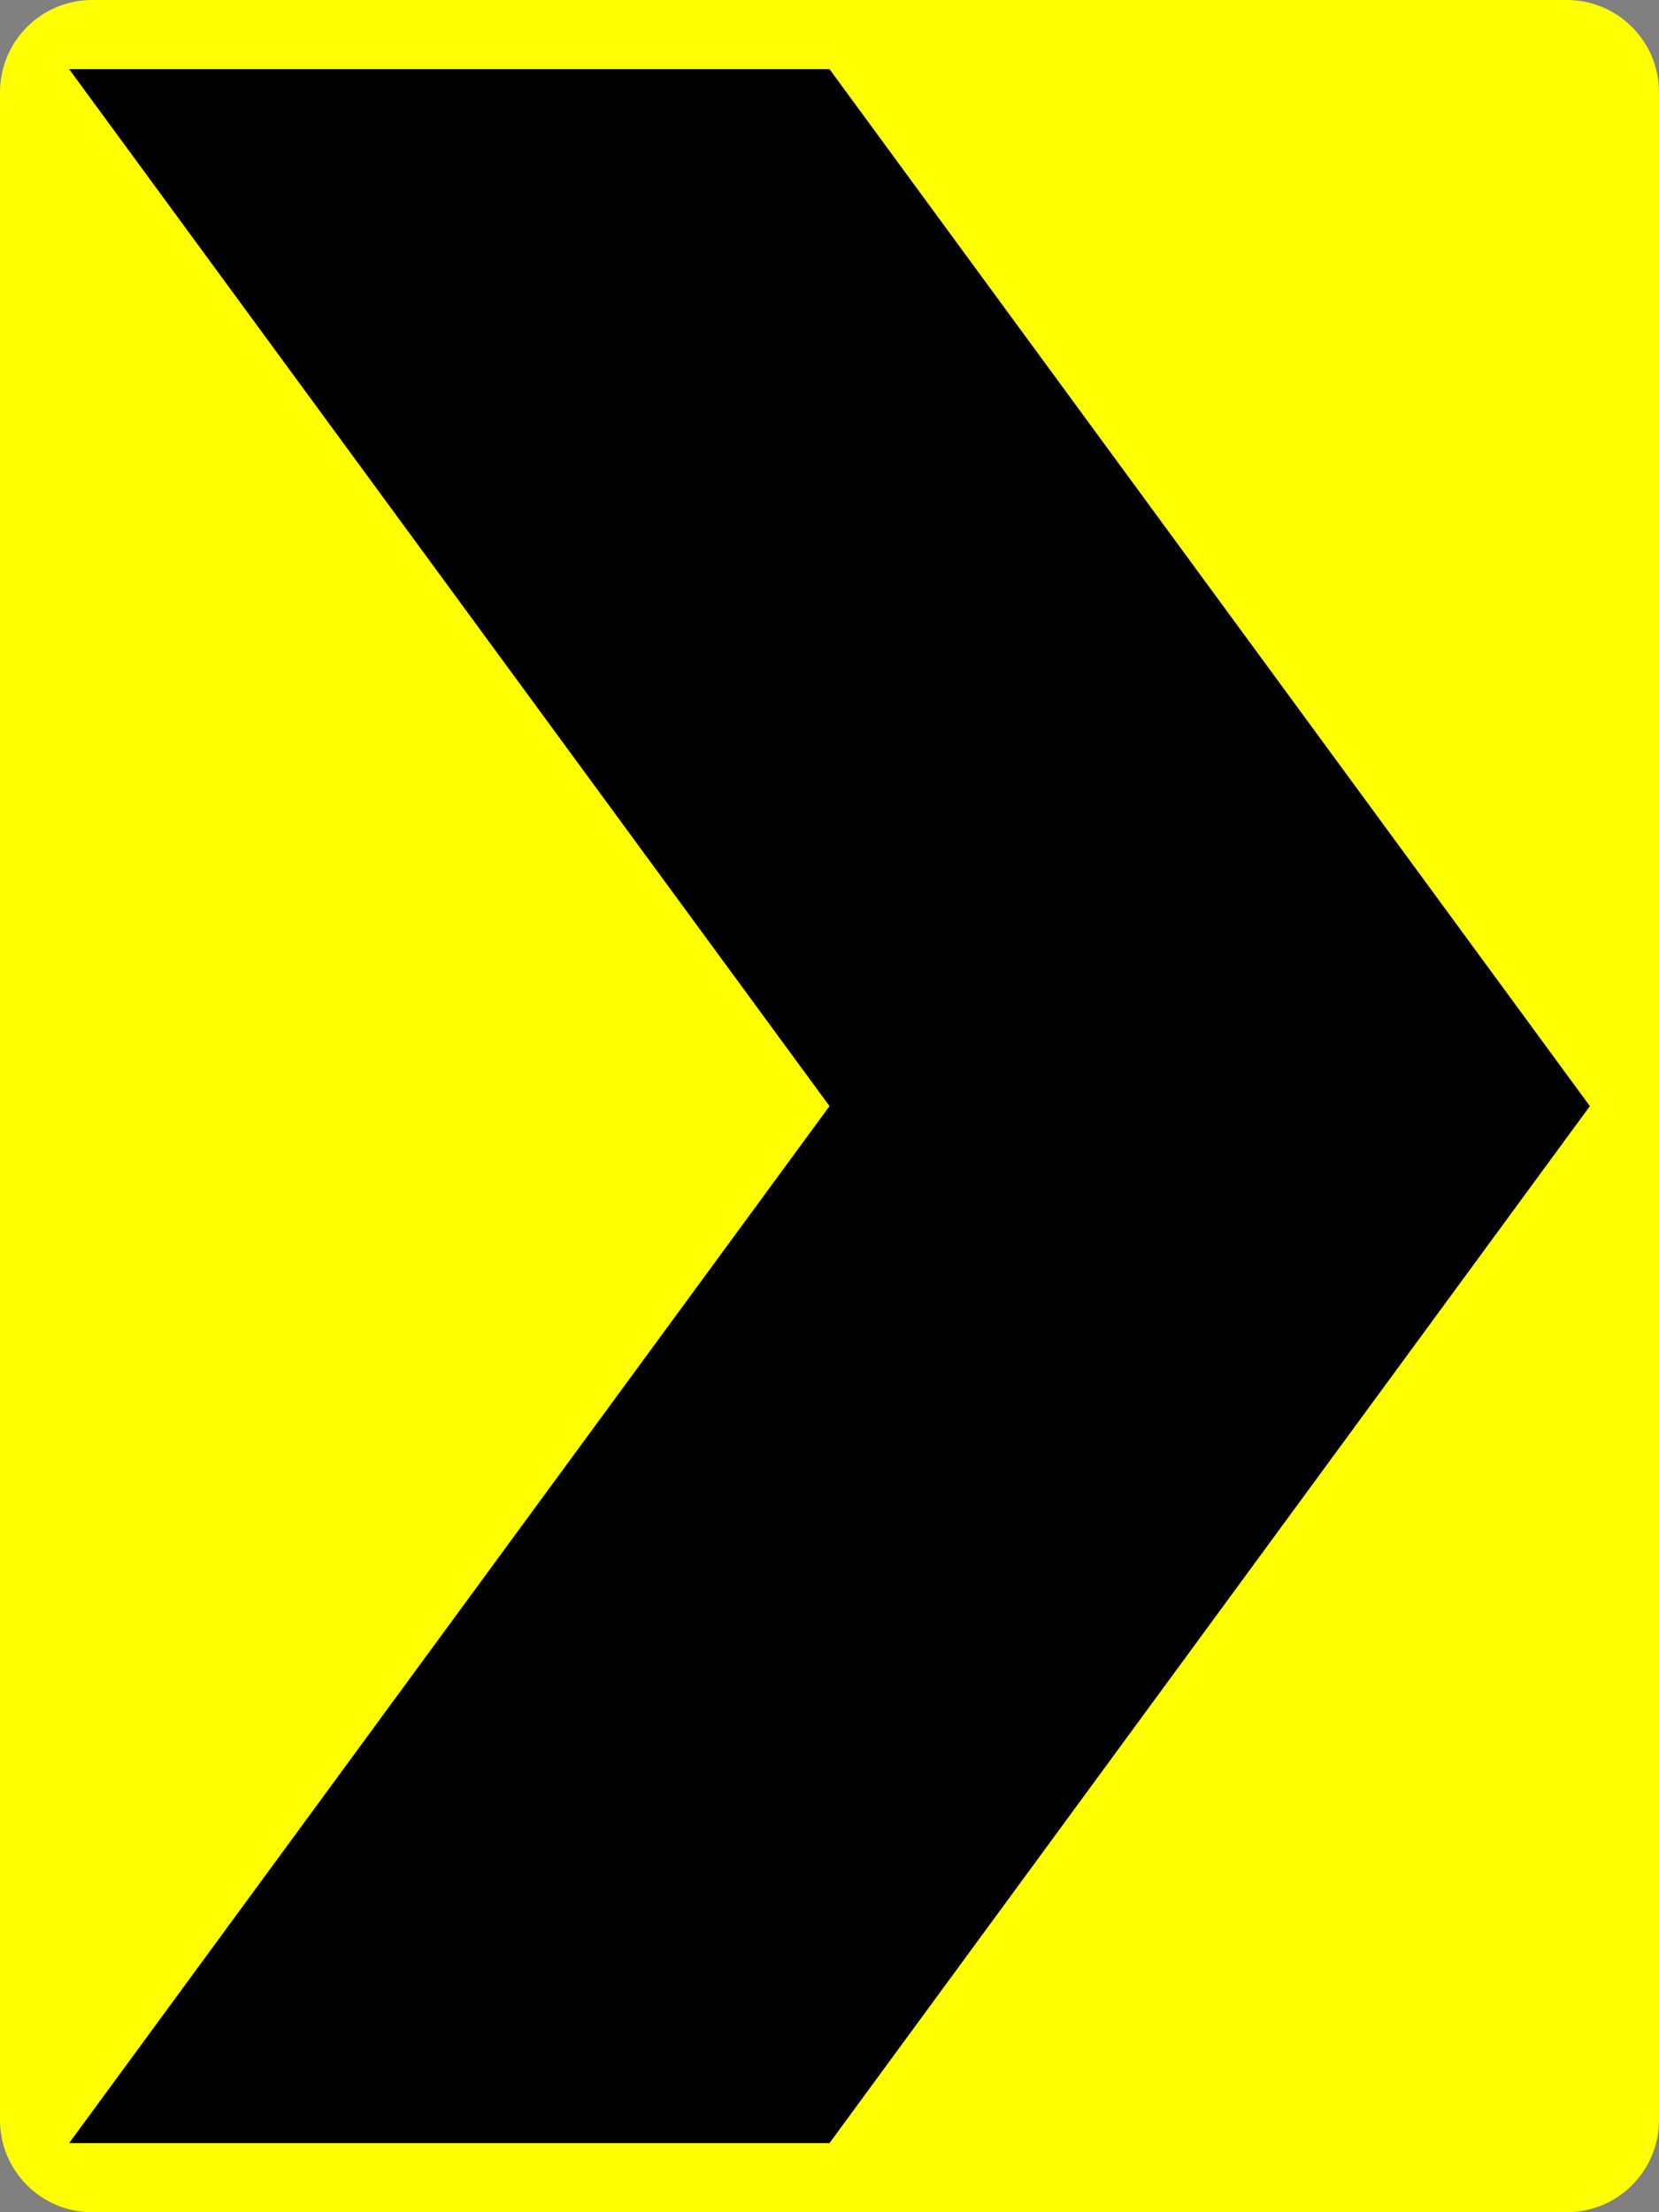
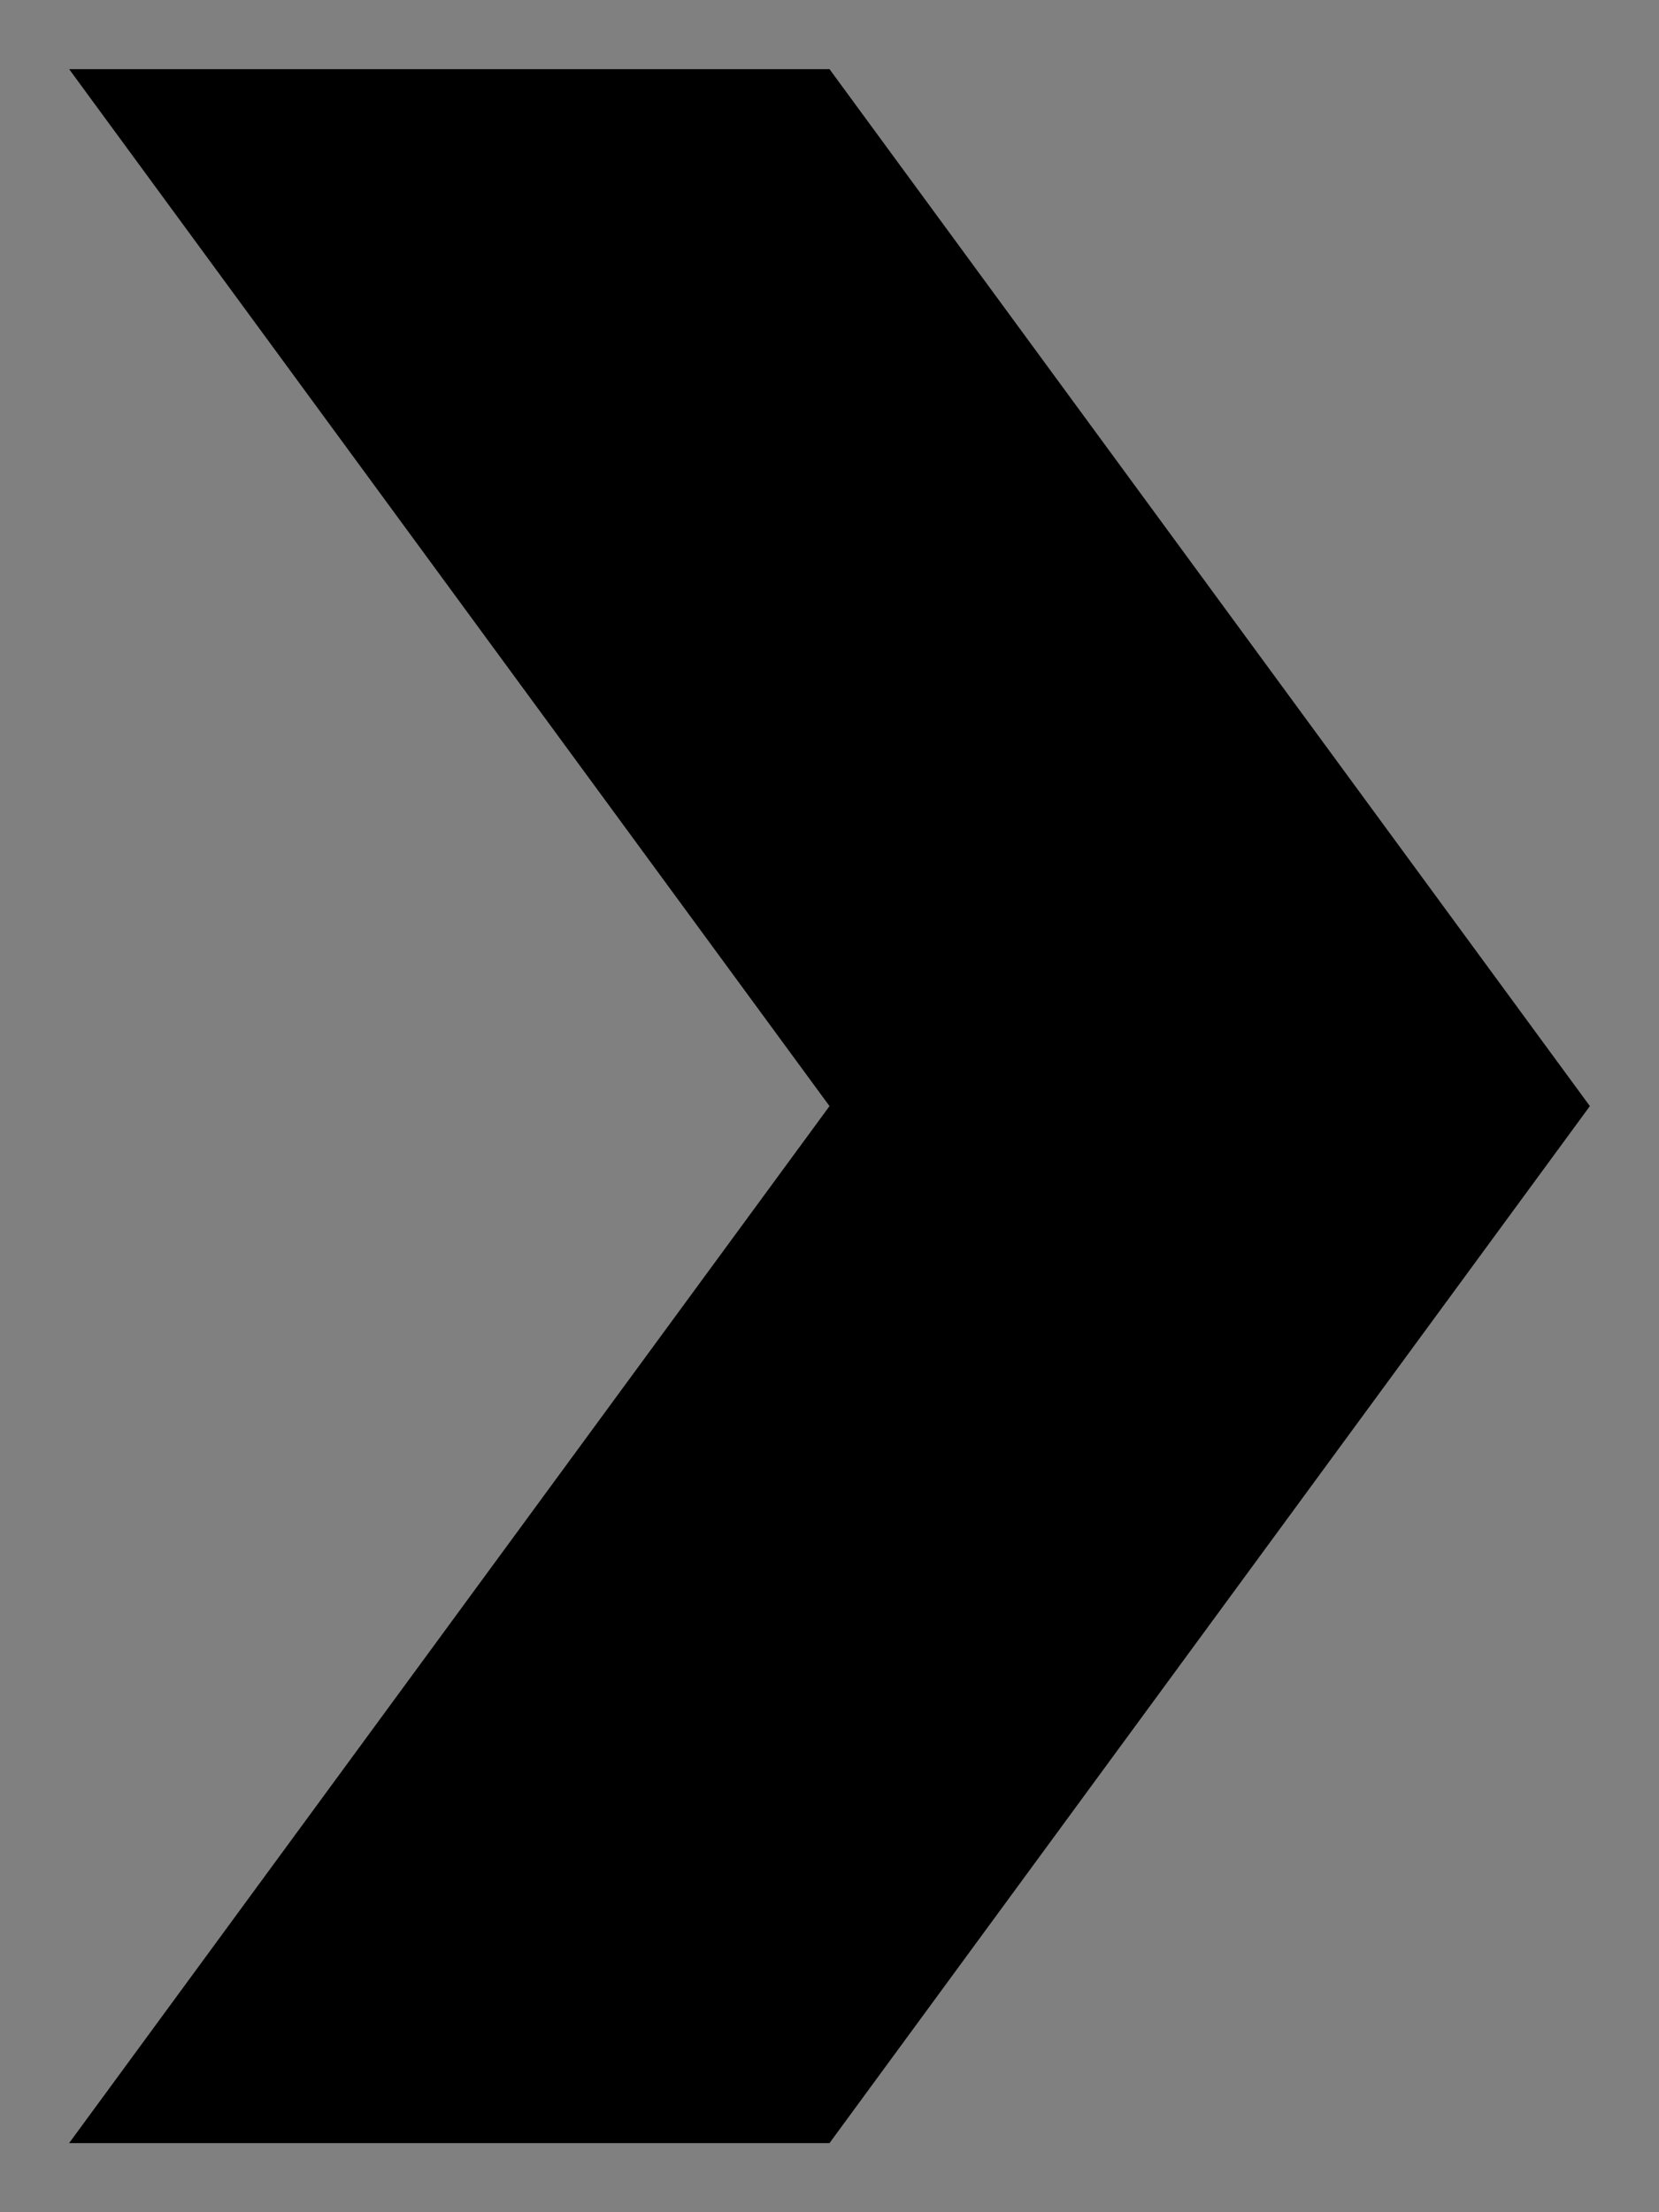
<svg xmlns="http://www.w3.org/2000/svg" width="100%" height="100%" viewBox="0 0 18 24" version="1.1" xml:space="preserve" style="fill-rule:evenodd;clip-rule:evenodd;stroke-linejoin:round;stroke-miterlimit:2;">
  <rect x="0" y="0" width="18" height="24" fill="#808080" stroke="none" />
-   <path d="M18,1C18,0.448 17.552,0 17,0L1,0C0.448,0 0,0.448 0,1L0,23C0,23.552 0.448,24 1,24L17,24C17.552,24 18,23.552 18,23L18,1Z" style="fill:rgb(255,254,0);" />
  <path d="M0.75,0.75L9,0.75L17.25,12L9,23.25L0.75,23.25L9,12" style="fill-rule:nonzero;" />
</svg>